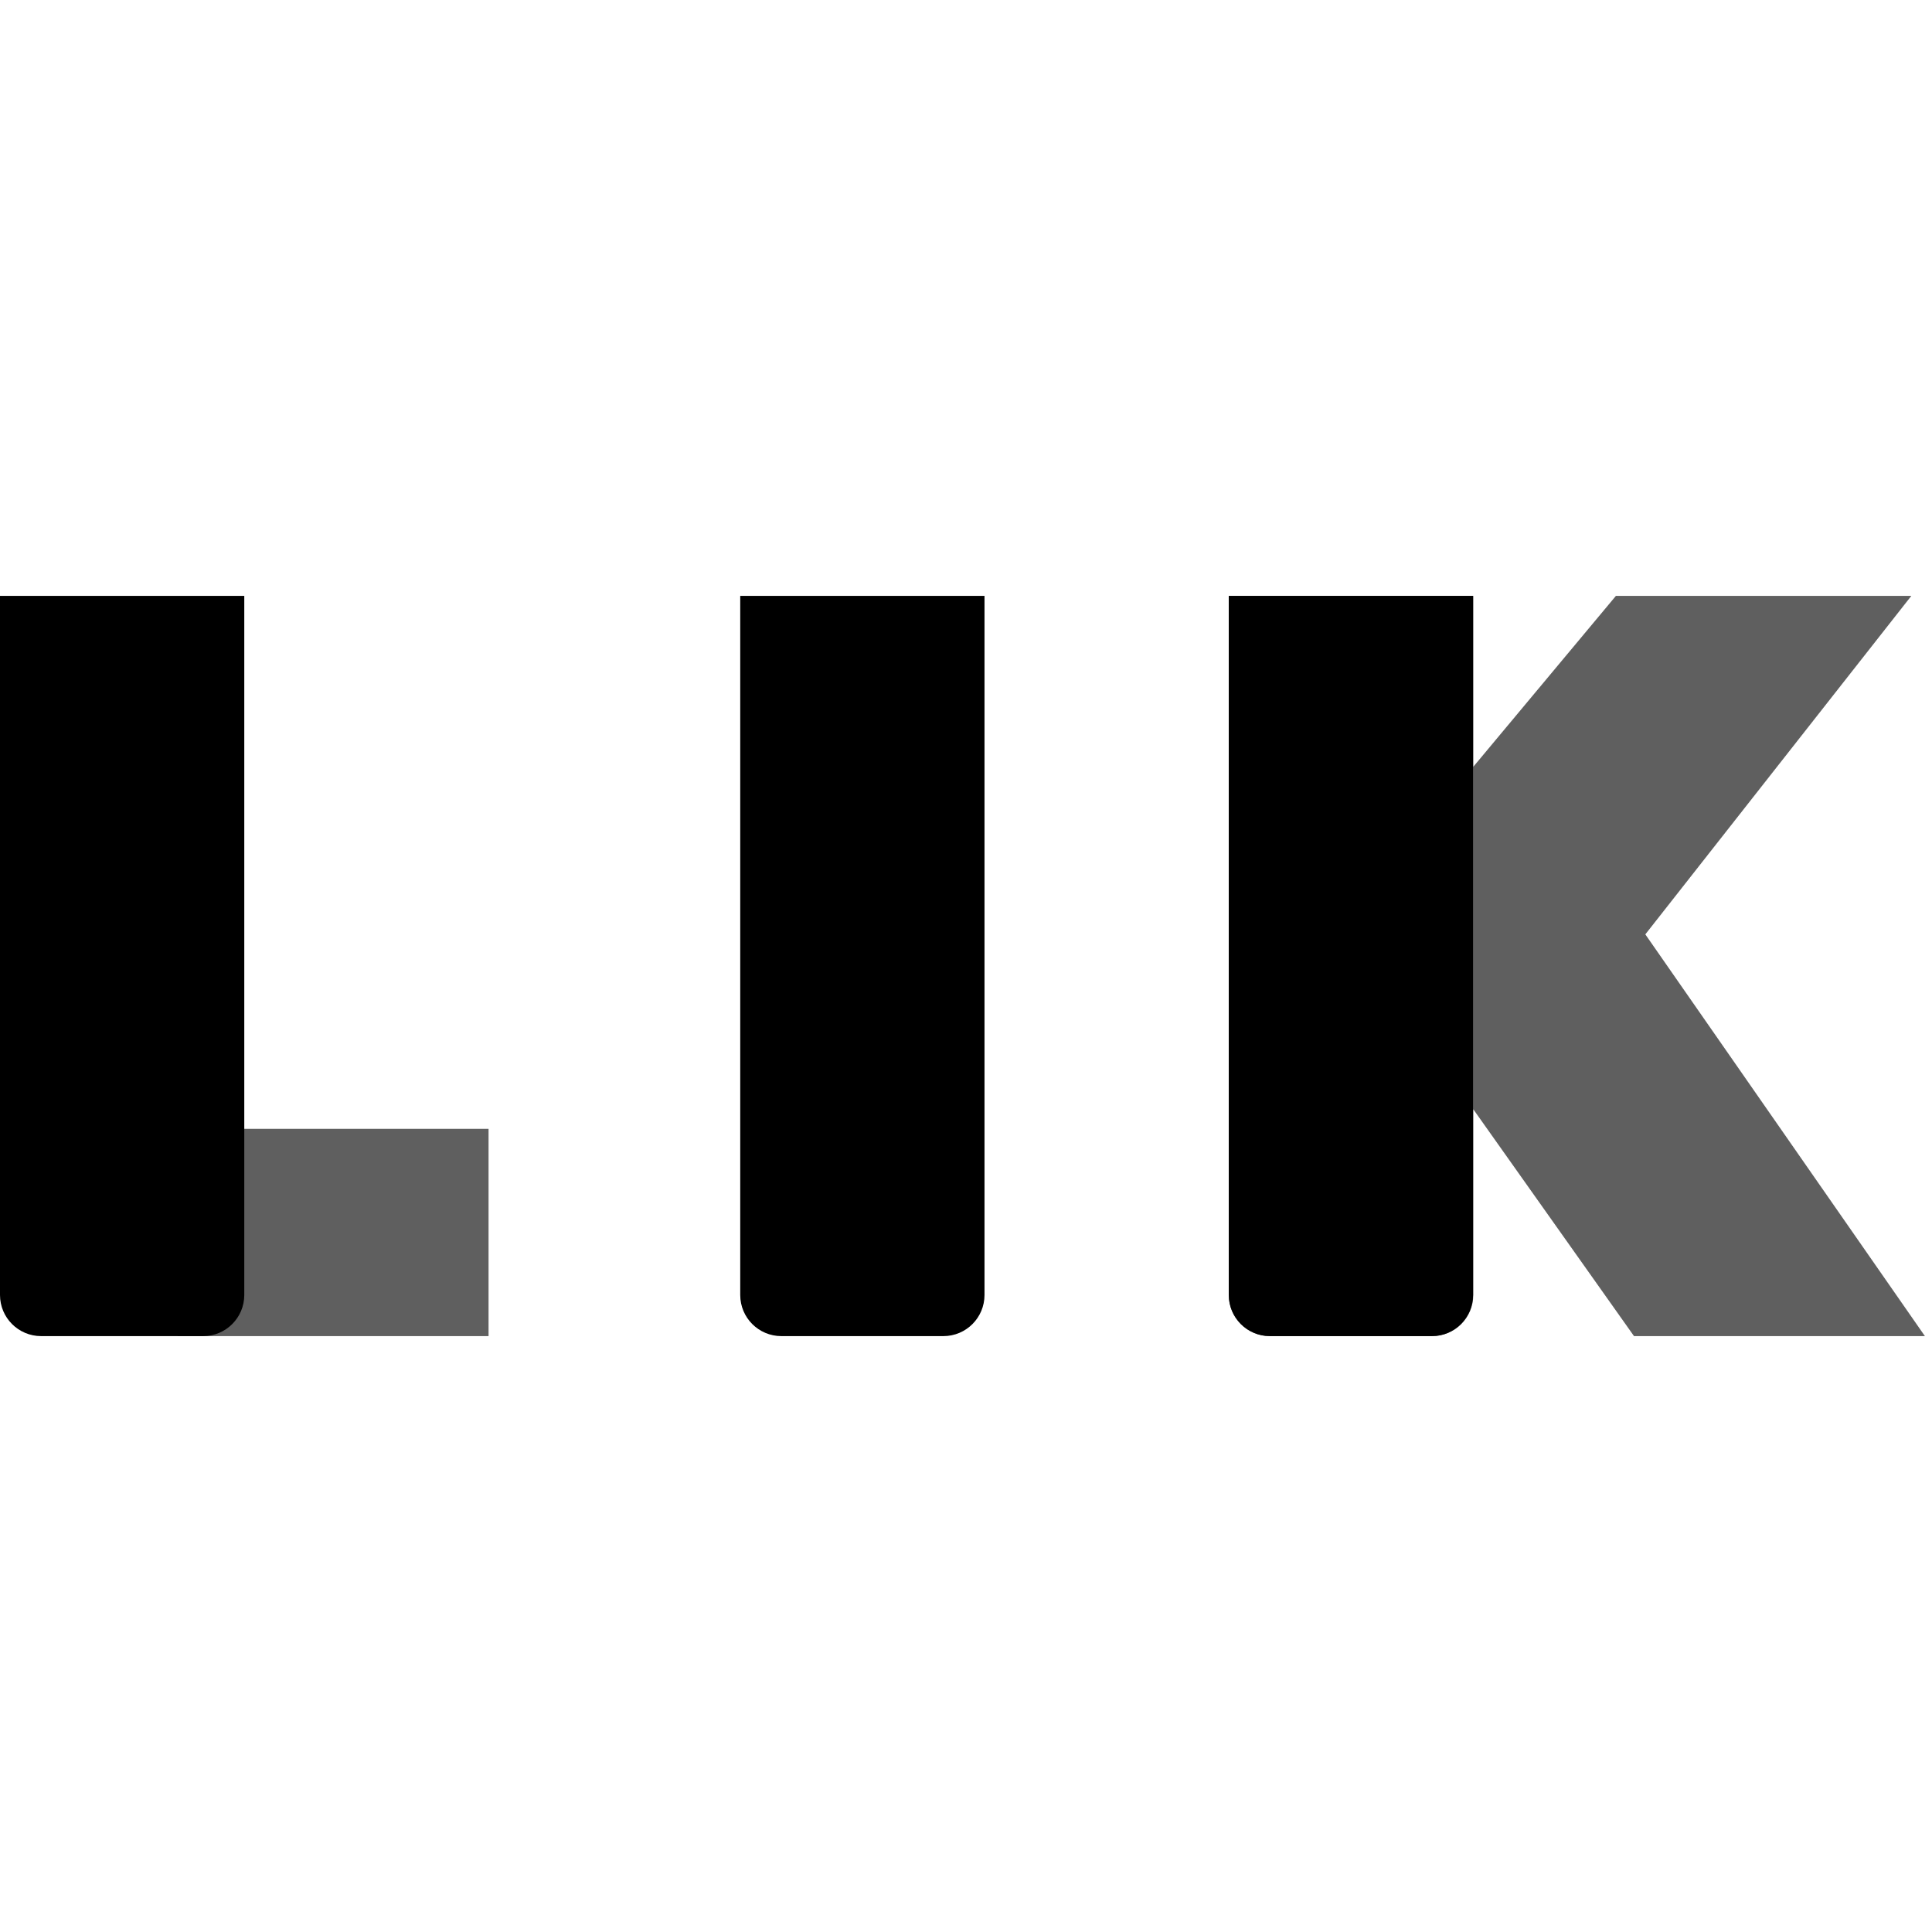
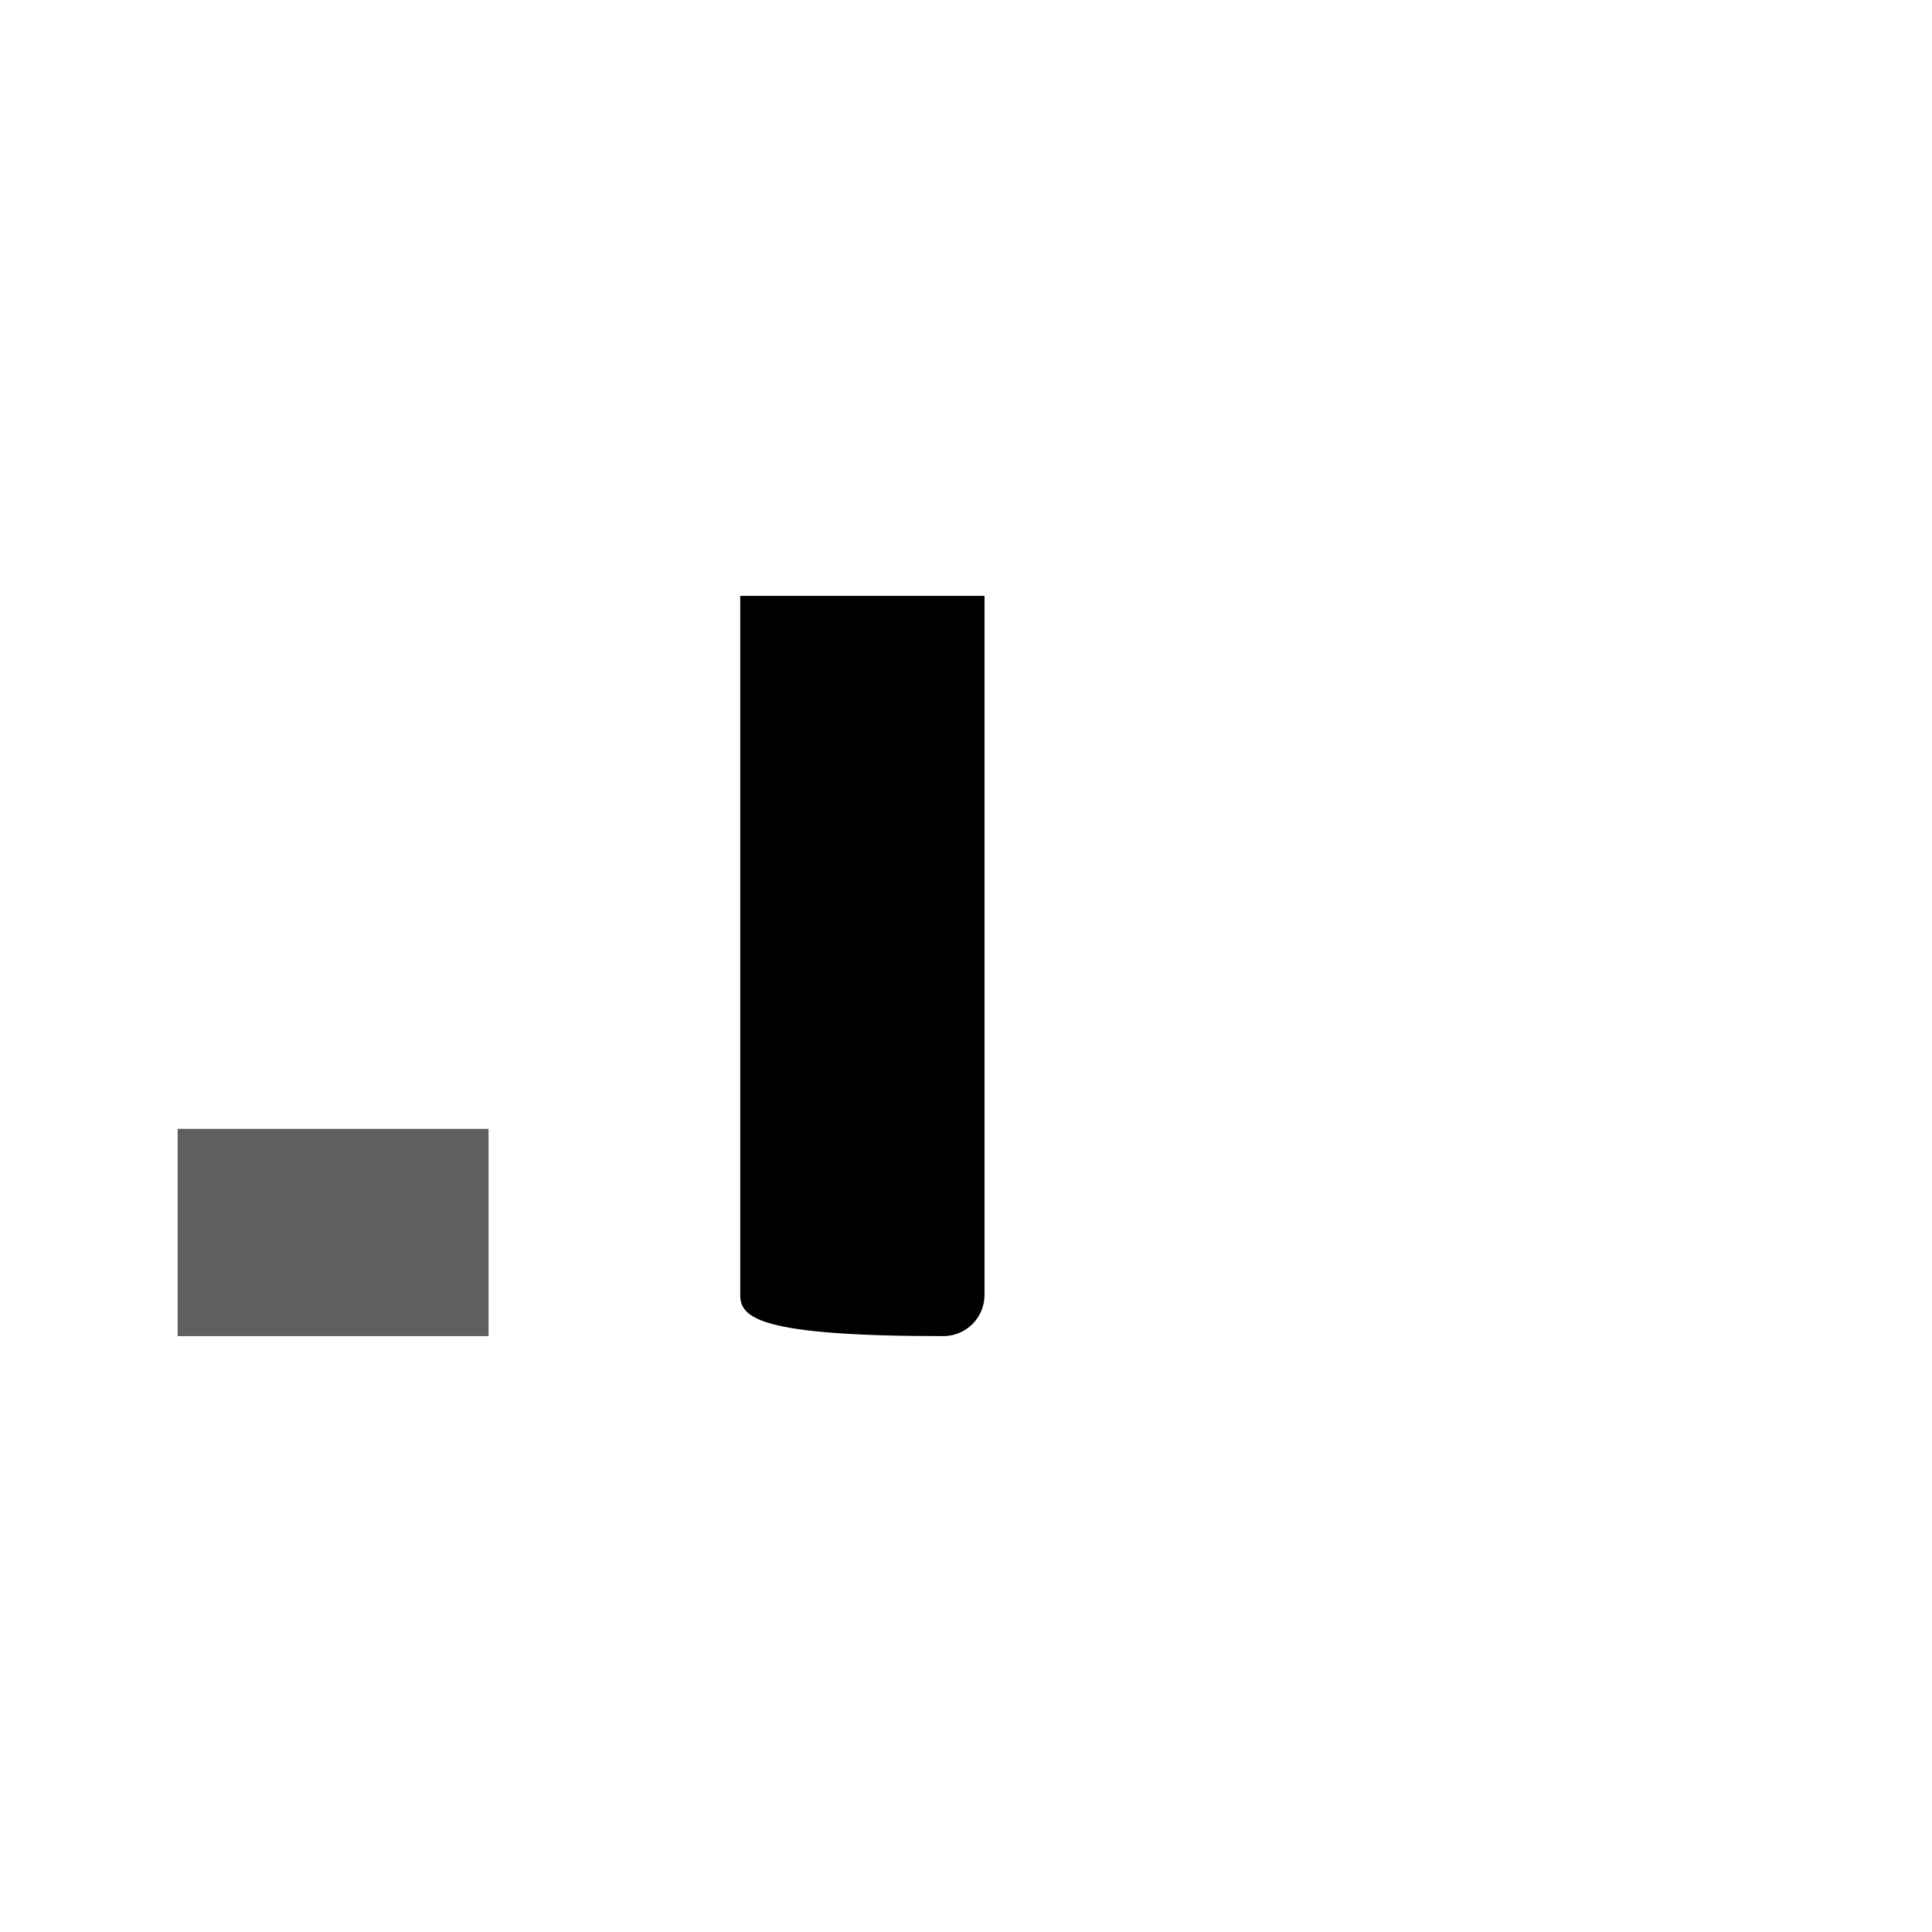
<svg xmlns="http://www.w3.org/2000/svg" version="1.1" width="1000" height="1000">
  <g transform="matrix(1,0,0,1,0,0)">
    <svg version="1.1" width="100%" height="100%">
      <svg width="100%" height="100%" viewBox="0 0 261 100" version="1.1">
        <title>LIK-logo</title>
        <desc>Created with Sketch.</desc>
        <defs />
        <g id="LIK-logo" stroke="none" stroke-width="1" fill="none" fill-rule="evenodd">
          <g id="Group-2">
            <g id="Group-3-Copy-6" transform="translate(24, 0)">
-               <path class="logo__gray-bit" d="M142,0 L175.03,0 L175.03,23.088 L194.297,0 L234.208,0 L198.273,45.727 L236.043,100 L196.743,100 L175.03,69.351 L175.03,94.444 C175.03,97.513 172.542,100 169.474,100 L147.556,100 C144.487,100 142,97.513 142,94.444 L142,0 Z" id="LIK" fill="#5f5f5f" />
-               <path d="M142,0 L175,0 L175,94.444 C175,97.513 172.513,100 169.444,100 L147.556,100 C144.487,100 142,97.513 142,94.444 L142,0 Z" id="Rectangle" fill="#000000" />
-               <path d="M76,0 L109,0 L109,94.444 C109,97.513 106.513,100 103.444,100 L81.556,100 C78.487,100 76,97.513 76,94.444 L76,0 Z" id="Rectangle-6" fill="#000000" />
+               <path d="M76,0 L109,0 L109,94.444 C109,97.513 106.513,100 103.444,100 C78.487,100 76,97.513 76,94.444 L76,0 Z" id="Rectangle-6" fill="#000000" />
              <rect class="logo__gray-bit" id="Rectangle-7" fill="#5f5f5f" x="0" y="72" width="42" height="28" />
            </g>
-             <path d="M0,0 L33,0 L33,94.444 C33,97.513 30.513,100 27.444,100 L5.556,100 C2.487,100 8.55120869e-15,97.513 0,94.444 L0,0 Z" id="Rectangle-6-Copy-3" fill="#000000" />
          </g>
        </g>
      </svg>
    </svg>
  </g>
</svg>